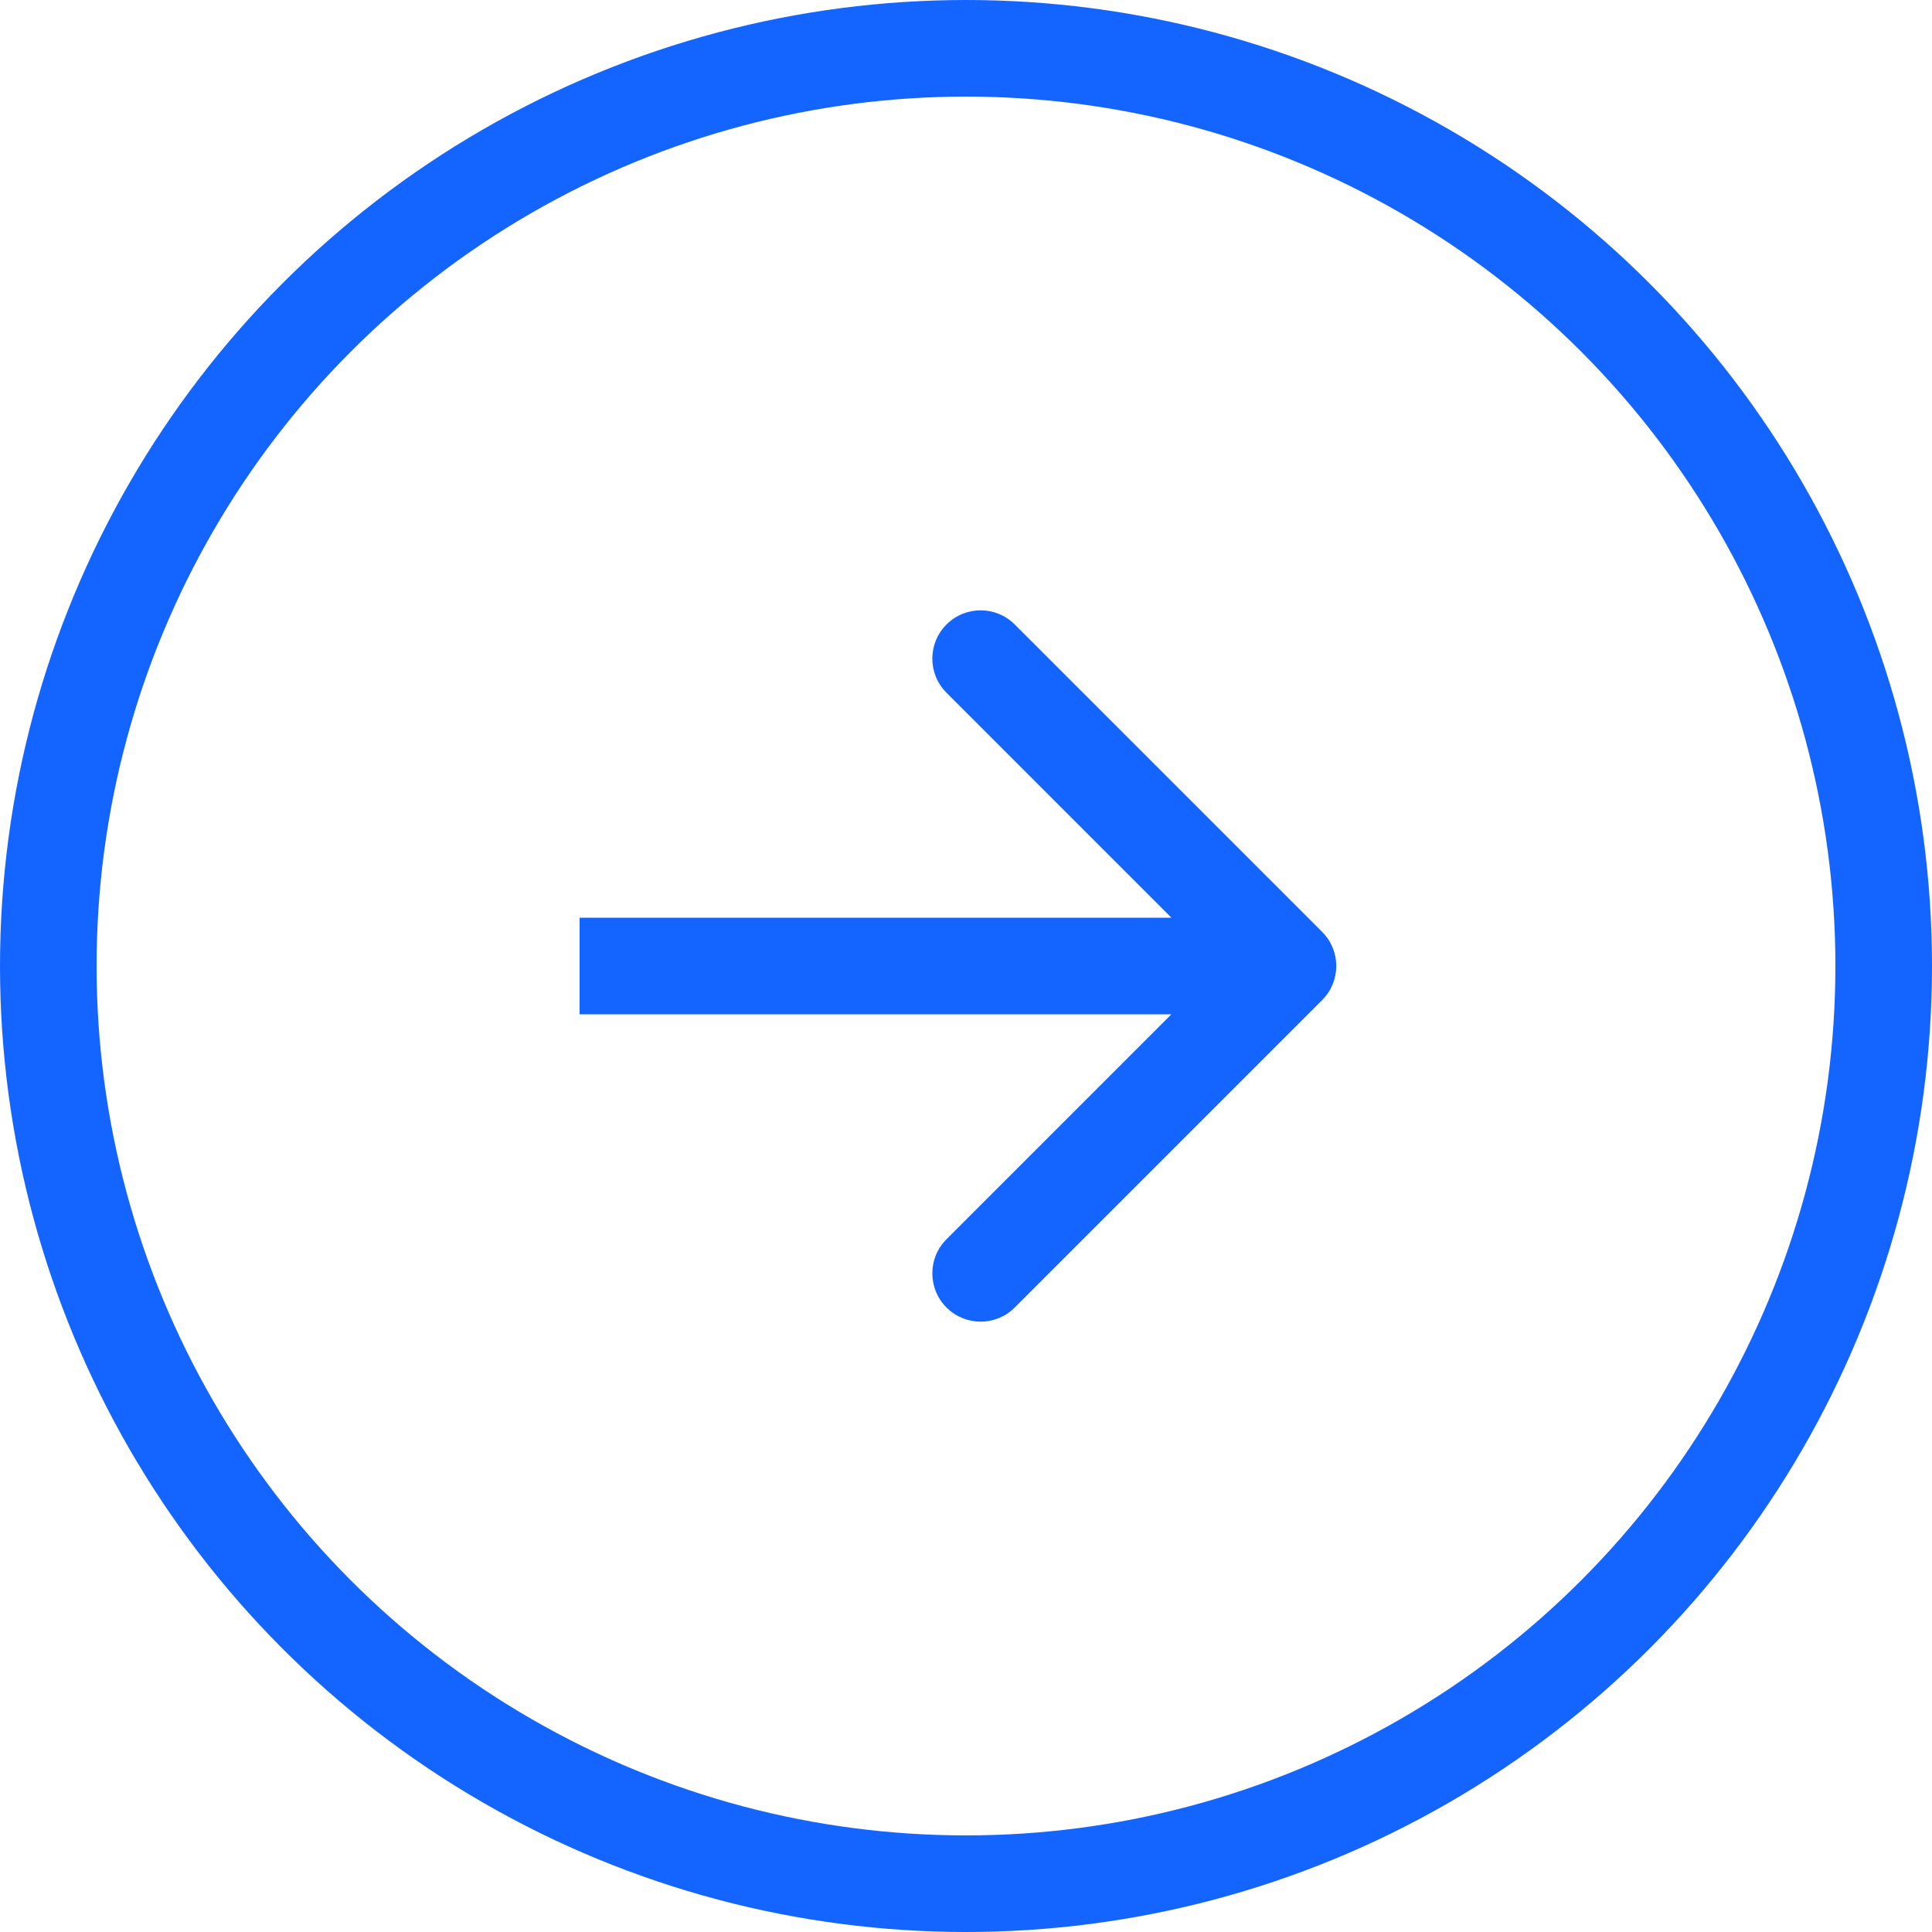
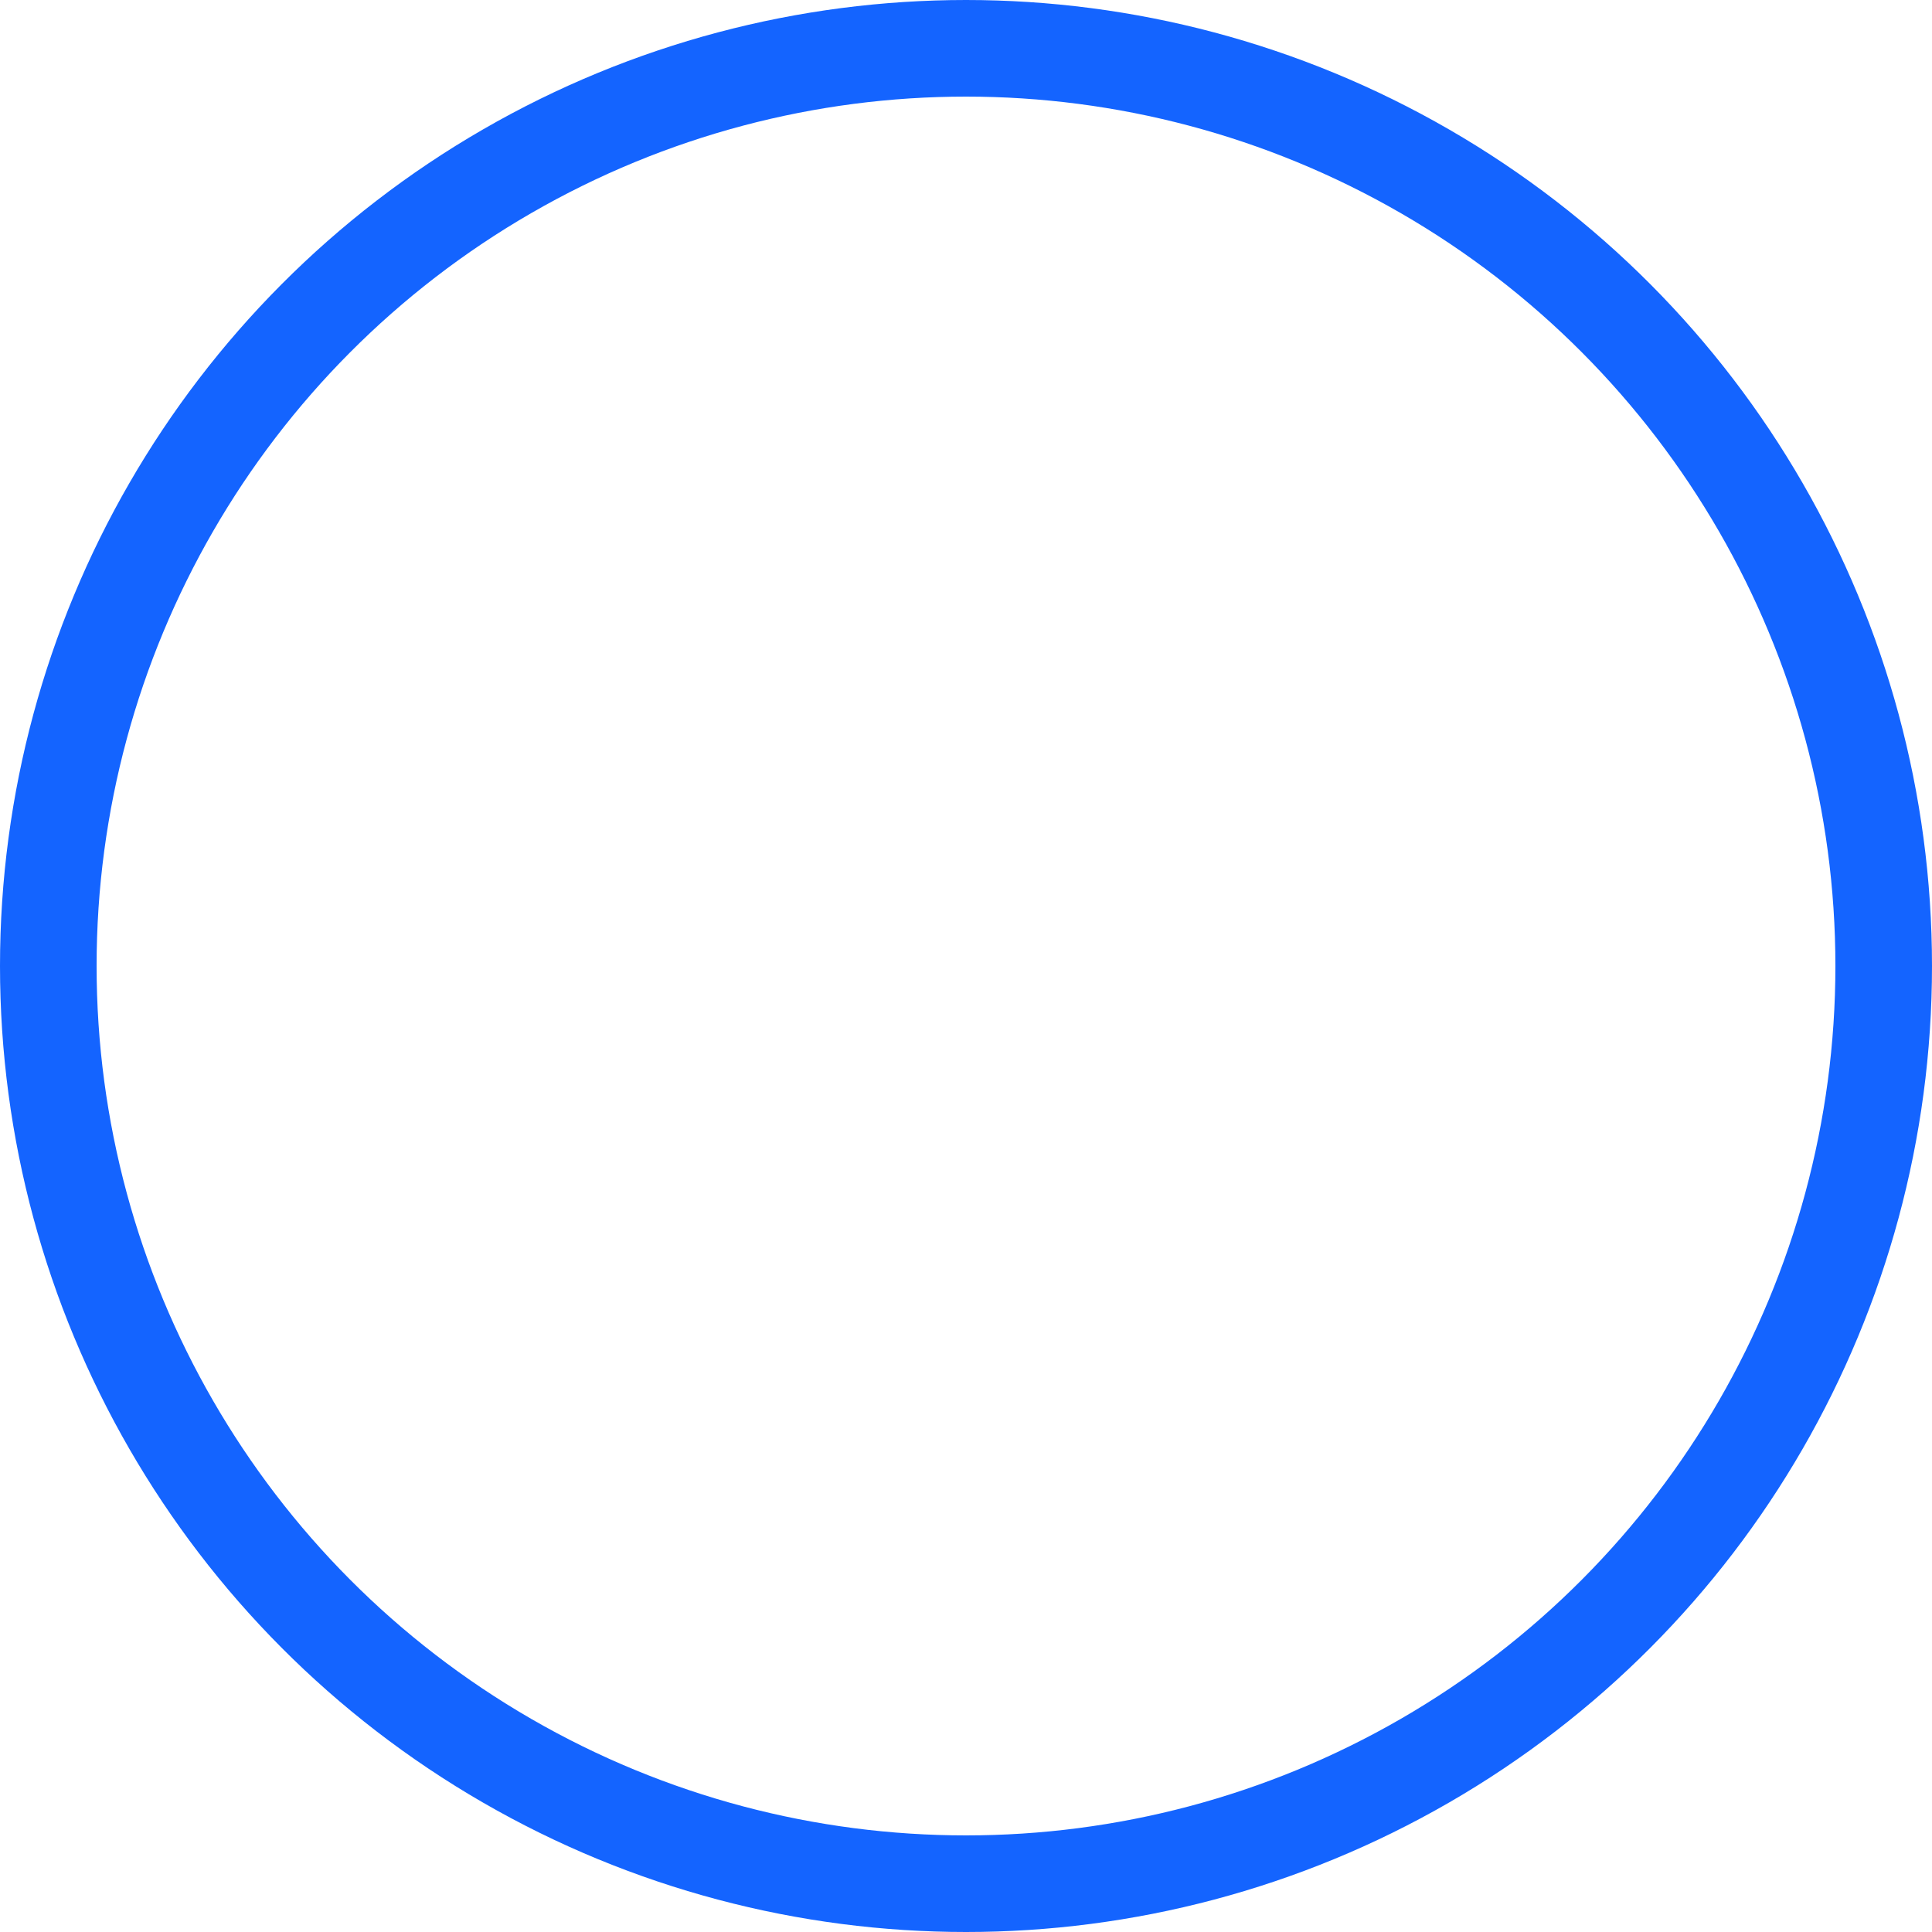
<svg xmlns="http://www.w3.org/2000/svg" width="30" height="30" viewBox="0 0 30 30" fill="none">
  <circle cx="15" cy="15" r="14.25" stroke="#1464FF" stroke-width="1.5" />
-   <path d="M20.53 15.53C20.823 15.237 20.823 14.763 20.53 14.47L15.757 9.697C15.464 9.404 14.99 9.404 14.697 9.697C14.404 9.99 14.404 10.464 14.697 10.757L18.939 15L14.697 19.243C14.404 19.535 14.404 20.01 14.697 20.303C14.99 20.596 15.464 20.596 15.757 20.303L20.53 15.53ZM9 15.75L20 15.75L20 14.25L9 14.25L9 15.75Z" fill="#1464FF" />
</svg>